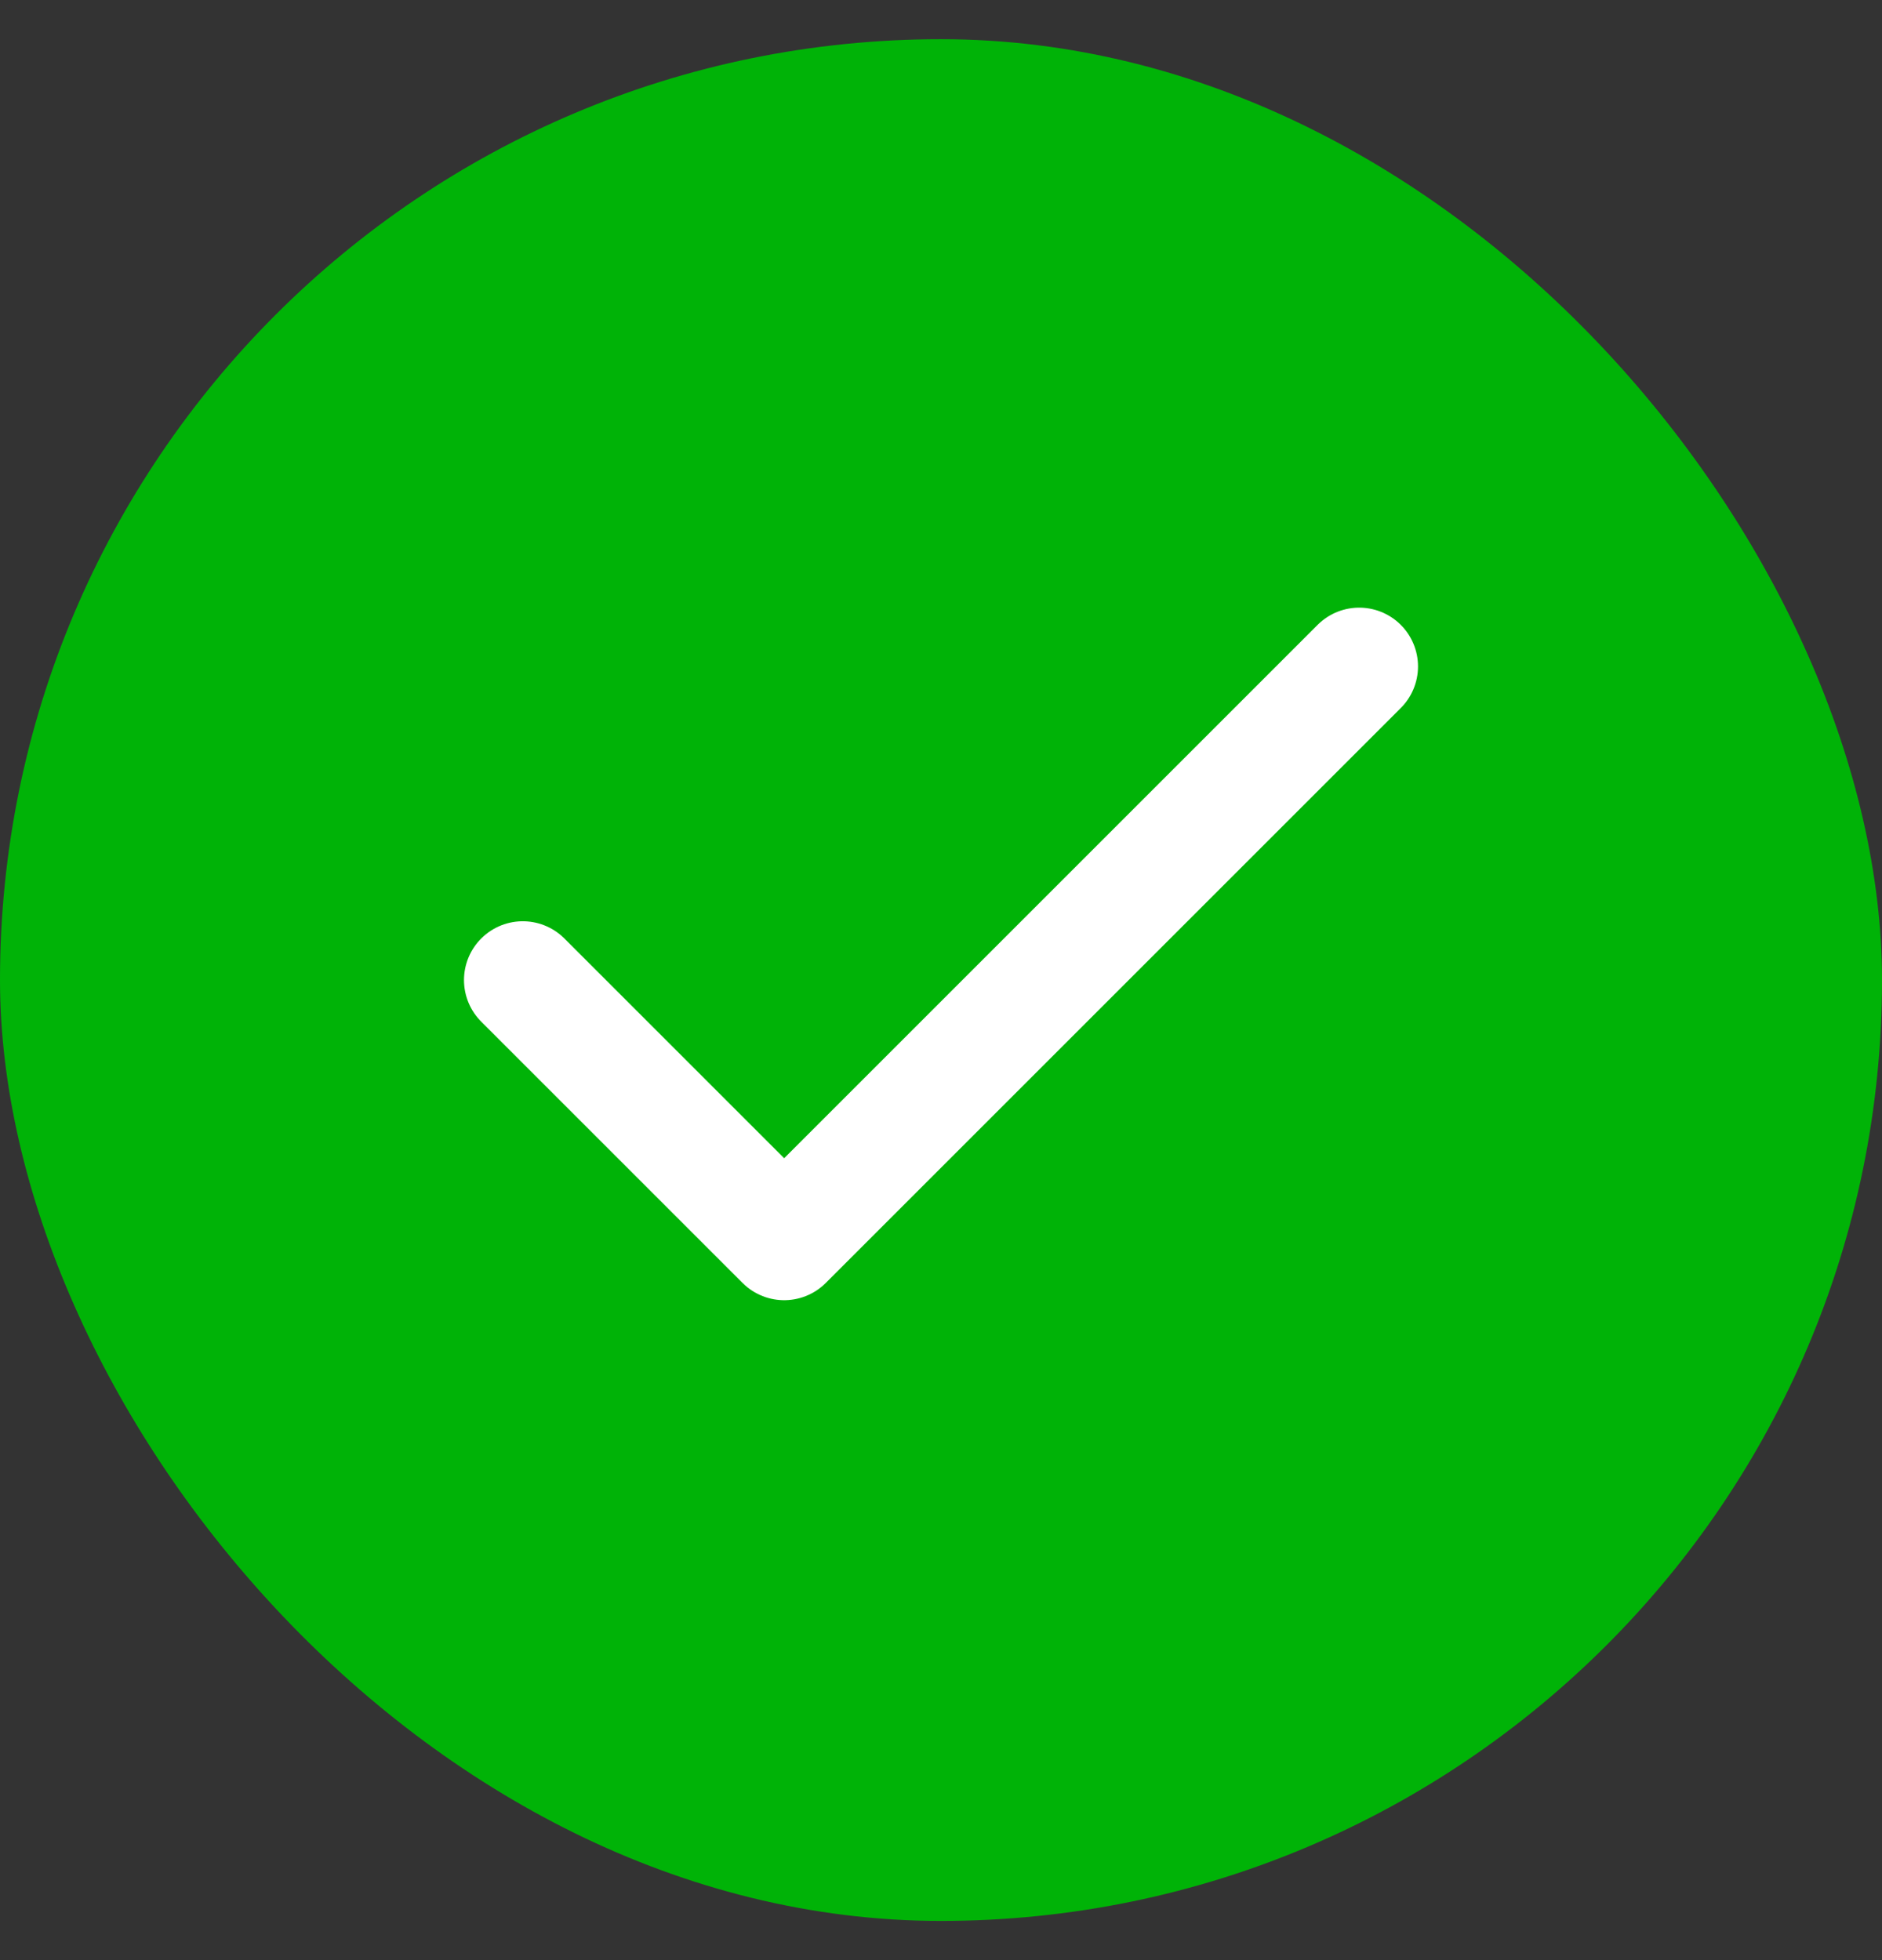
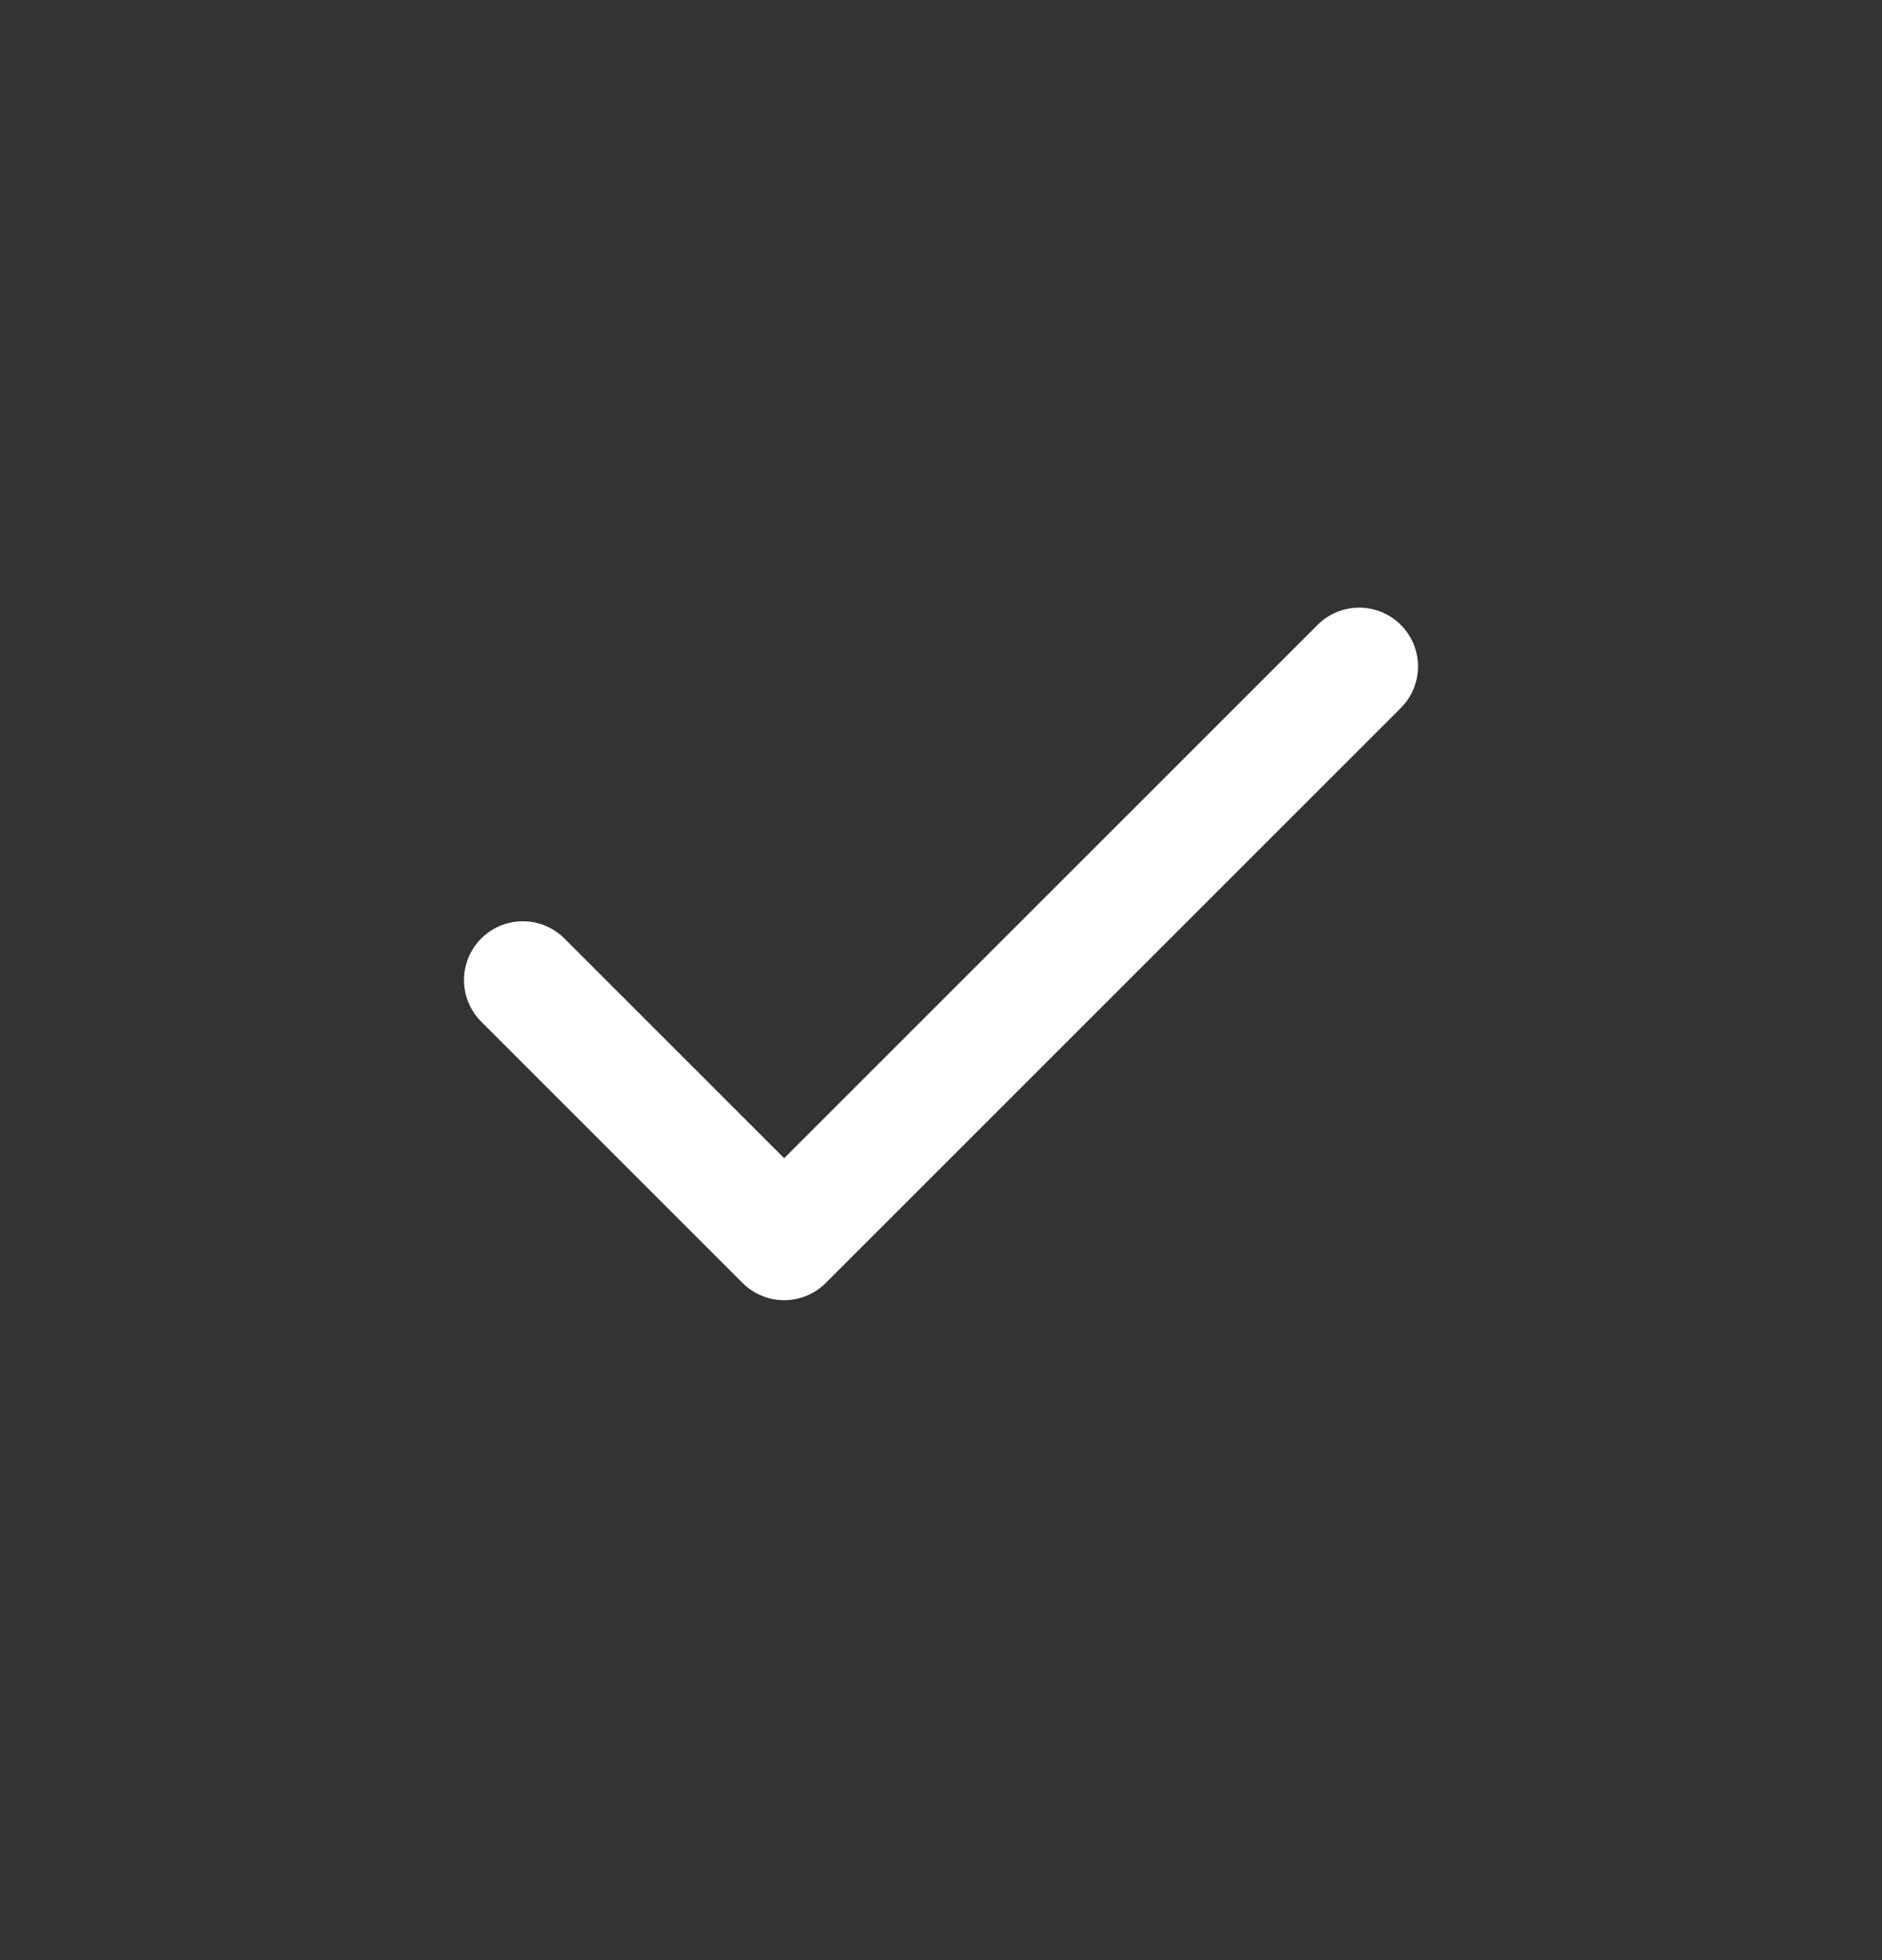
<svg xmlns="http://www.w3.org/2000/svg" width="24" height="25" viewBox="0 0 24 25" fill="none">
  <rect x="0" y="0" width="24" height="25" fill="#333333" stroke="none" />
-   <rect y="0.5" width="24" height="24" rx="12" fill="#00B307" />
  <path d="M17.333 8.5L10 15.833L6.667 12.5" stroke="white" stroke-width="1.5" stroke-linecap="round" stroke-linejoin="round" />
</svg>